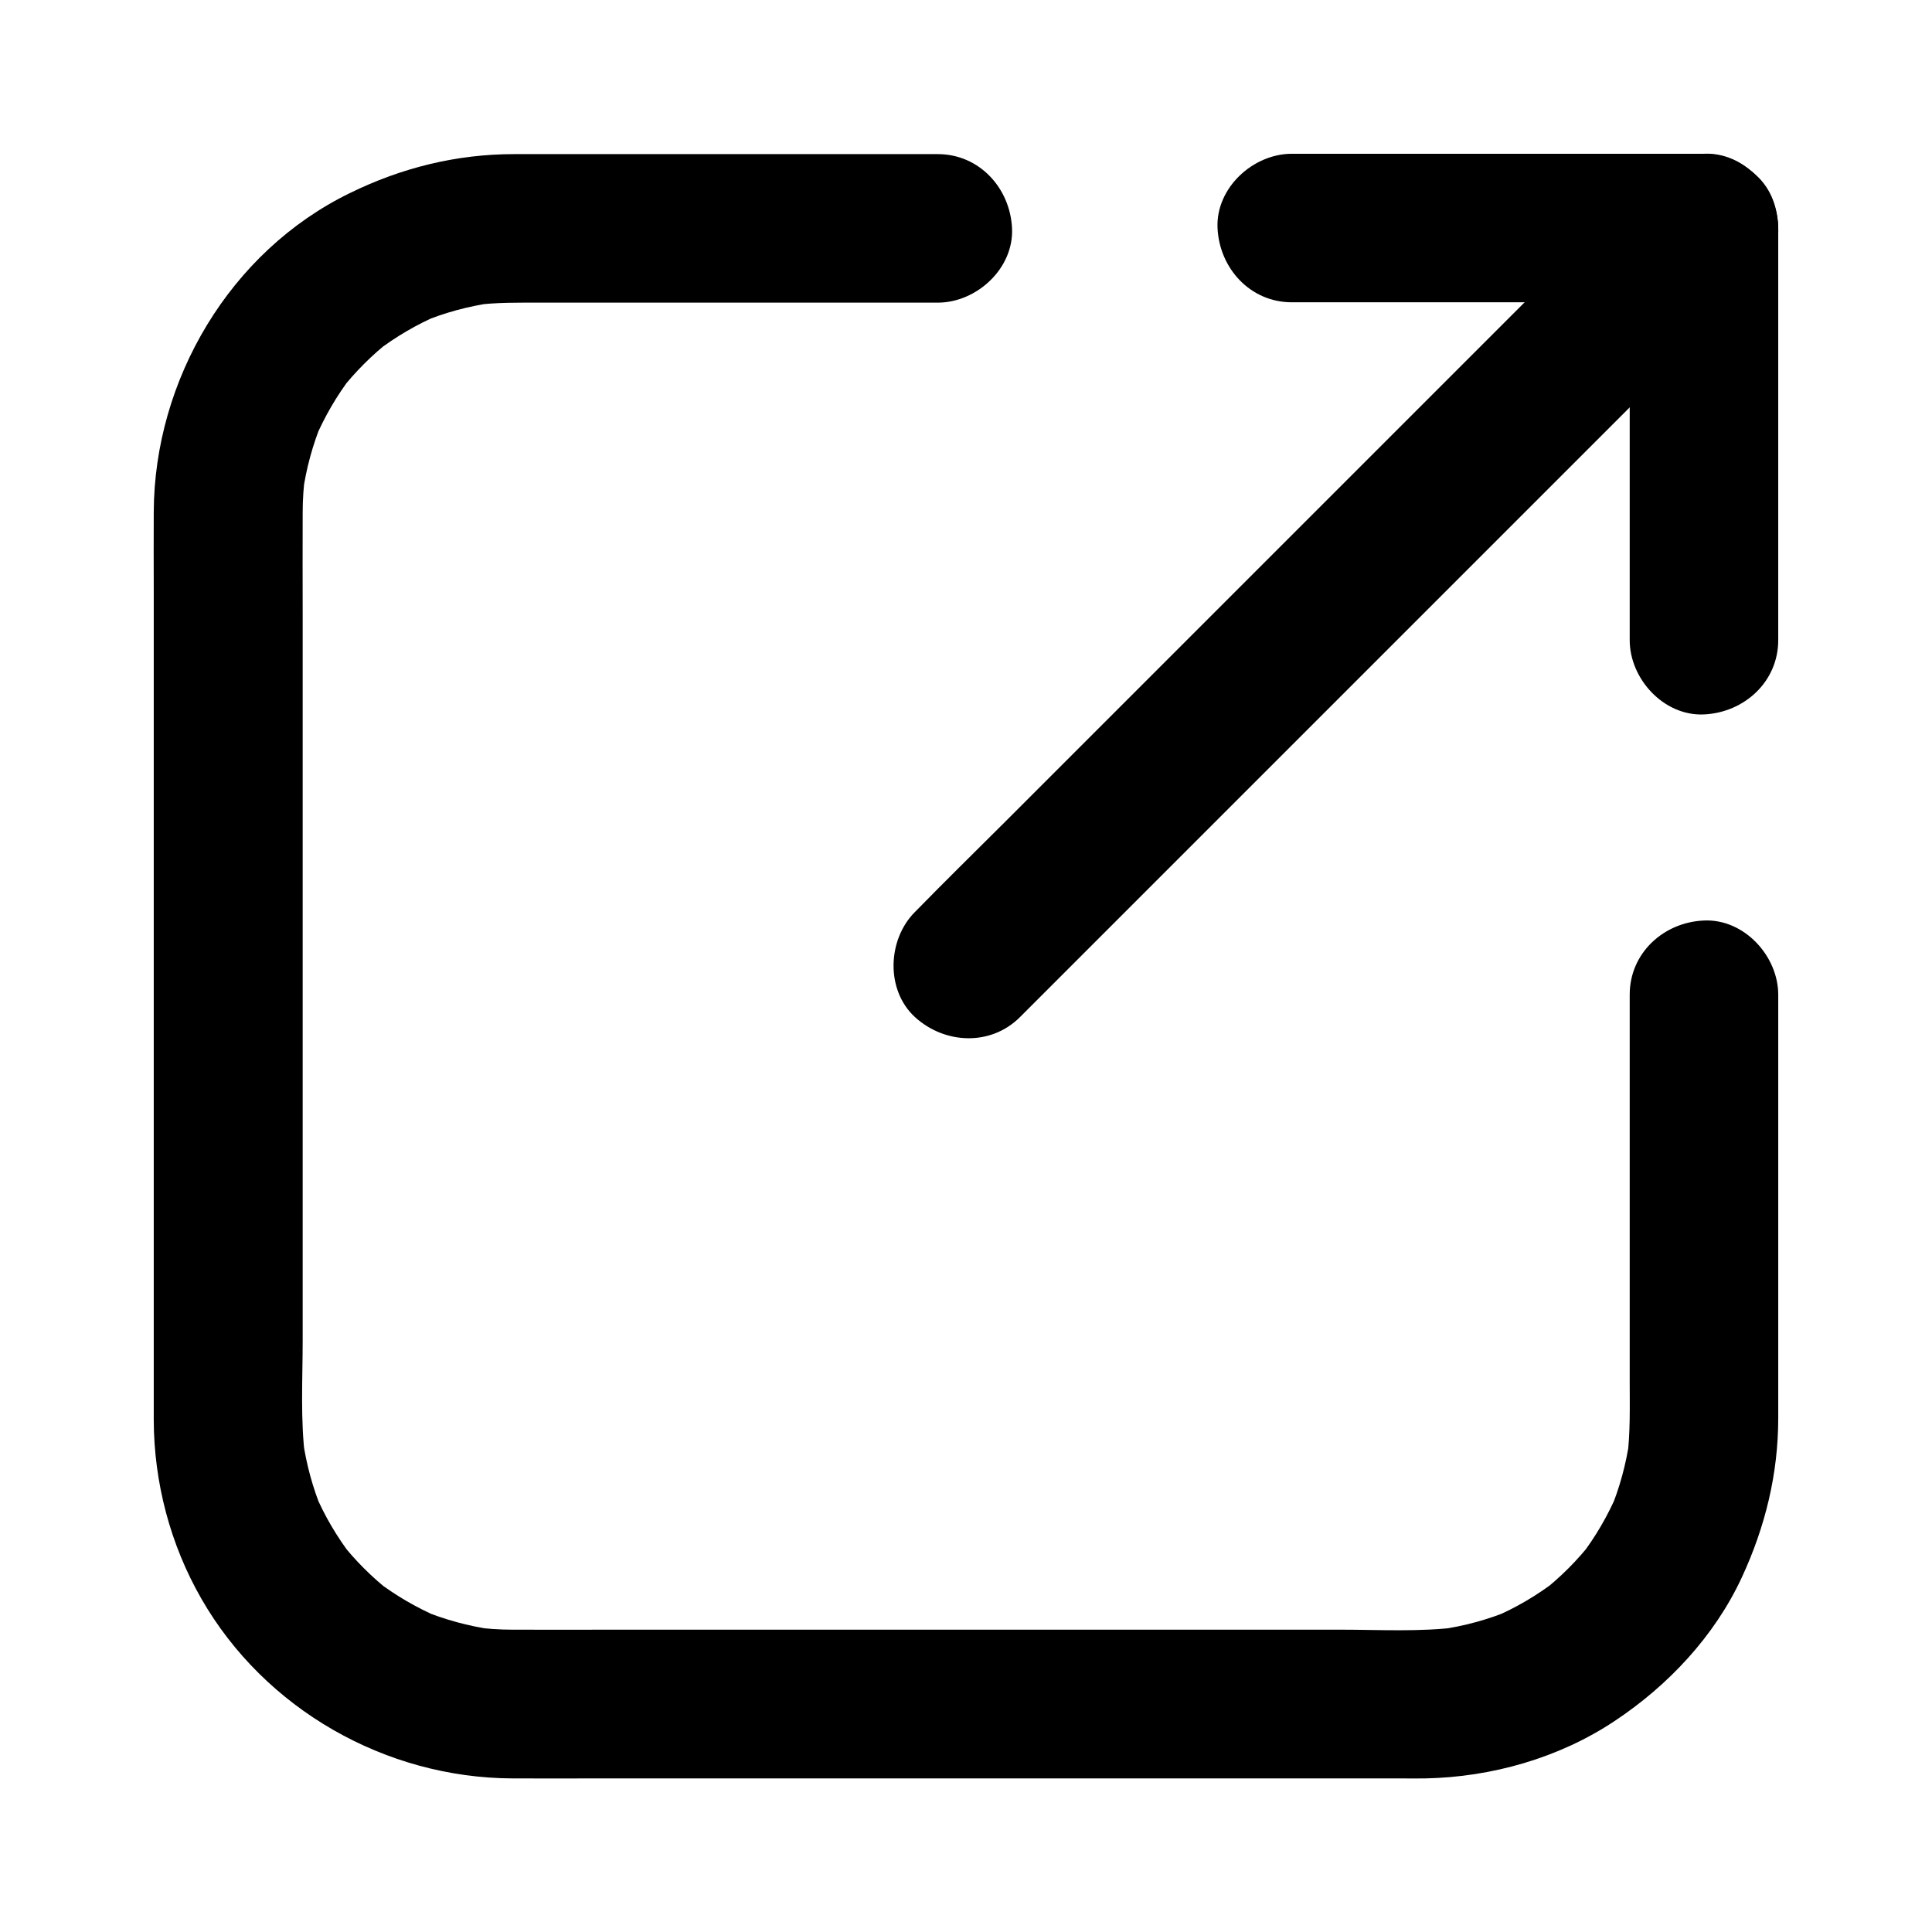
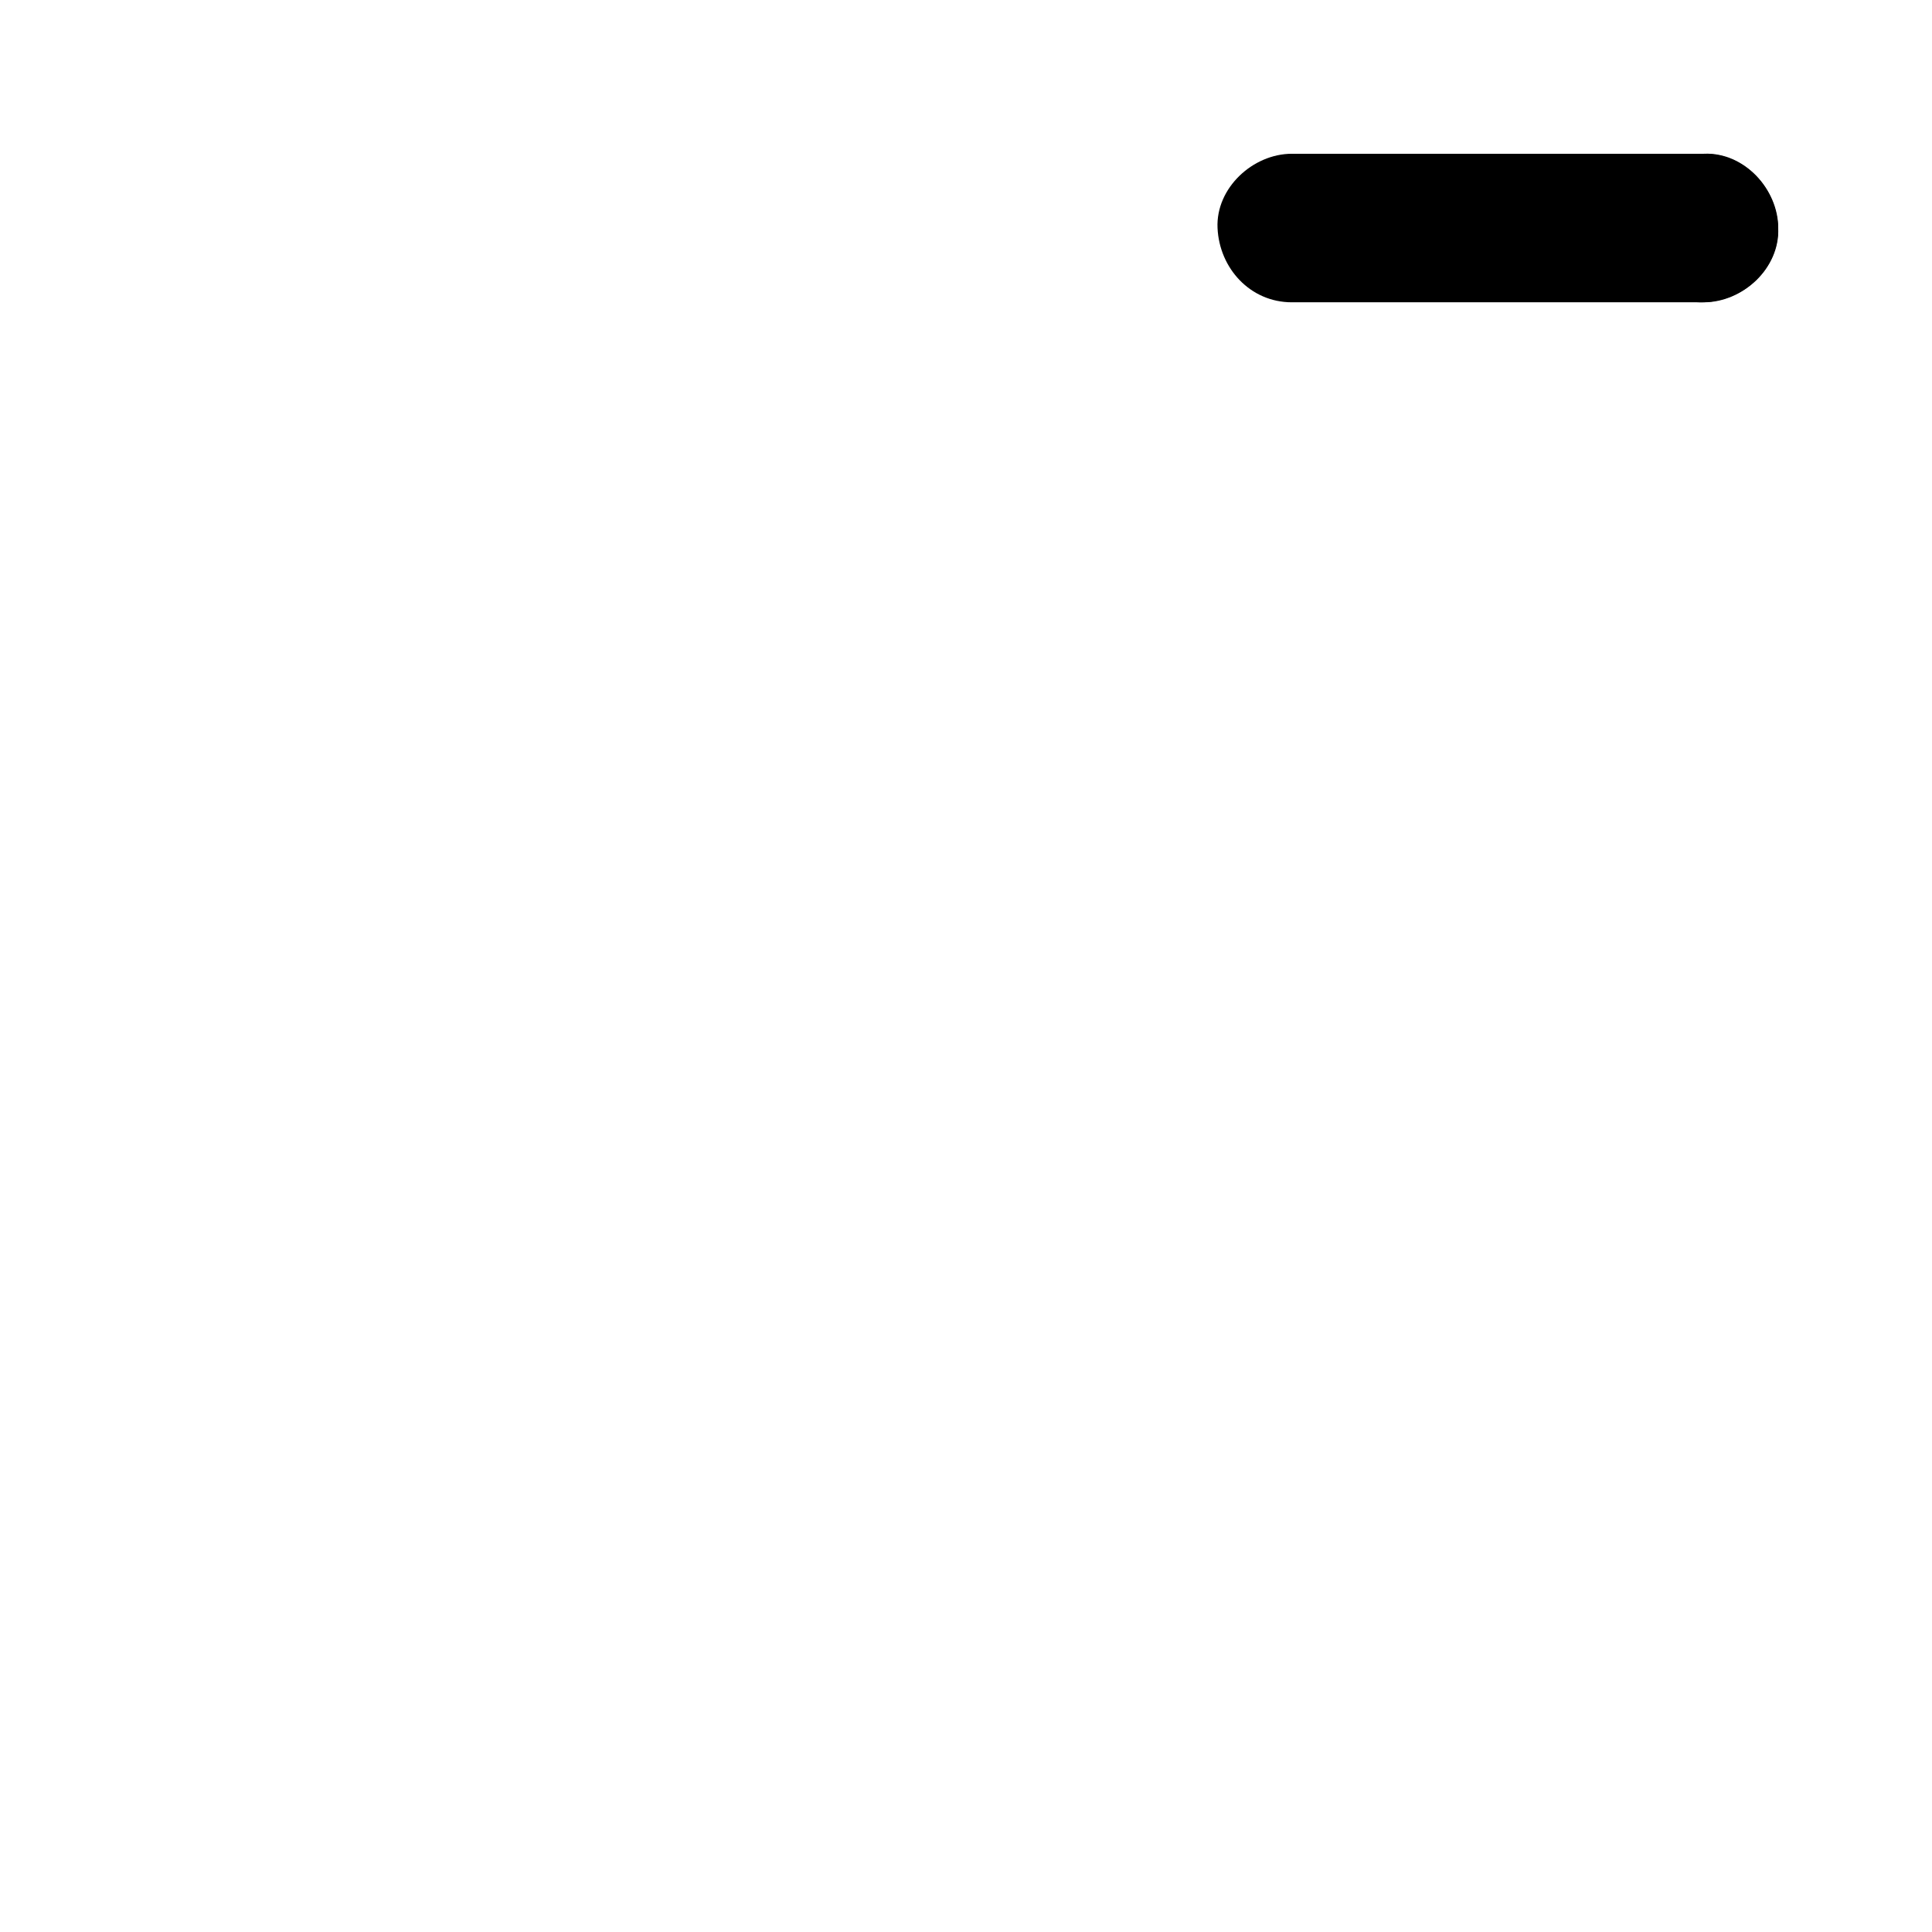
<svg xmlns="http://www.w3.org/2000/svg" fill="#000000" width="800px" height="800px" version="1.1" viewBox="144 144 512 512">
  <g>
-     <path d="m575.89 407.57v40.836 61.695c0 6.84 0.195 13.676-0.688 20.469 0.246-1.723 0.492-3.492 0.688-5.215-0.934 6.594-2.656 12.941-5.215 19.09 0.641-1.574 1.328-3.148 1.969-4.723-2.559 5.953-5.805 11.562-9.742 16.68 1.031-1.328 2.066-2.656 3.102-3.984-3.938 5.066-8.512 9.645-13.578 13.578 1.328-1.031 2.656-2.066 3.984-3.102-5.164 3.938-10.727 7.231-16.68 9.742 1.574-0.641 3.148-1.328 4.723-1.969-6.102 2.559-12.496 4.281-19.09 5.215 1.723-0.246 3.492-0.492 5.215-0.688-10.281 1.328-21.008 0.688-31.34 0.688h-58.844-72.227-61.598c-8.953 0-17.91 0.051-26.812 0-3.445 0-6.84-0.246-10.234-0.688 1.723 0.246 3.492 0.492 5.215 0.688-6.594-0.934-12.941-2.656-19.09-5.215 1.574 0.641 3.148 1.328 4.723 1.969-5.953-2.559-11.562-5.805-16.68-9.742 1.328 1.031 2.656 2.066 3.984 3.102-5.066-3.938-9.645-8.512-13.578-13.578 1.031 1.328 2.066 2.656 3.102 3.984-3.938-5.164-7.231-10.727-9.742-16.68 0.641 1.574 1.328 3.148 1.969 4.723-2.559-6.102-4.281-12.496-5.215-19.09 0.246 1.723 0.492 3.492 0.688 5.215-1.328-10.281-0.688-21.008-0.688-31.34v-58.844-72.227-61.598c0-8.953-0.051-17.91 0-26.812 0-3.445 0.246-6.84 0.688-10.234-0.246 1.723-0.492 3.492-0.688 5.215 0.934-6.594 2.656-12.941 5.215-19.09-0.641 1.574-1.328 3.148-1.969 4.723 2.559-5.953 5.805-11.562 9.742-16.68-1.031 1.328-2.066 2.656-3.102 3.984 3.938-5.066 8.512-9.645 13.578-13.578-1.328 1.031-2.656 2.066-3.984 3.102 5.164-3.938 10.727-7.231 16.68-9.742-1.574 0.641-3.148 1.328-4.723 1.969 6.102-2.559 12.496-4.281 19.09-5.215-1.723 0.246-3.492 0.492-5.215 0.688 5.953-0.789 11.957-0.688 17.957-0.688h26.125 63.812 15.105c10.281 0 20.172-9.055 19.68-19.68-0.492-10.676-8.66-19.68-19.68-19.68h-37.293-60.367-14.66c-15.254 0-29.863 3.641-43.492 10.332-31.742 15.449-51.816 49.492-51.965 84.477-0.051 6.887 0 13.777 0 20.715v50.773 63.863 59.926 39.016 6.394c0.051 16.531 4.379 33.012 12.645 47.379 16.777 29.227 48.758 47.43 82.359 47.578 7.625 0.051 15.254 0 22.879 0h51.957 64.059 59.188 37.344c2.164 0 4.379 0.051 6.543 0 17.562-0.344 35.426-5.41 50.086-15.152 14.27-9.445 26.566-22.535 33.801-38.129 6.199-13.383 9.645-27.406 9.645-42.215v-43.789-58.105-10.281c0-10.281-9.055-20.172-19.68-19.68-10.676 0.438-19.68 8.605-19.68 19.625z" />
    <path d="m486.34 224.11h36.949 58.844 13.43c10.281 0 20.172-9.055 19.68-19.68-0.492-10.676-8.66-19.68-19.68-19.68h-36.949-58.844-13.43c-10.281 0-20.172 9.055-19.68 19.68 0.492 10.676 8.66 19.68 19.68 19.68z" />
-     <path d="m615.25 313.65v-36.949-58.844-13.43c0-10.281-9.055-20.172-19.68-19.68-10.676 0.492-19.68 8.66-19.68 19.68v36.949 58.844 13.43c0 10.281 9.055 20.172 19.68 19.68 10.676-0.492 19.68-8.66 19.68-19.68z" />
-     <path d="m414.32 413.53 171.16-171.16c7.871-7.871 15.891-15.695 23.664-23.664l0.344-0.344c7.281-7.281 7.824-20.664 0-27.848-7.871-7.231-20.074-7.773-27.848 0l-19.531 19.531c-15.5 15.5-31.047 31.047-46.543 46.543-18.746 18.746-37.492 37.492-56.285 56.285-16.285 16.285-32.52 32.52-48.805 48.805-7.871 7.871-15.891 15.695-23.664 23.664l-0.344 0.344c-7.281 7.281-7.824 20.664 0 27.848 7.871 7.184 20.074 7.773 27.848 0z" />
+     <path d="m615.25 313.65v-36.949-58.844-13.43c0-10.281-9.055-20.172-19.68-19.68-10.676 0.492-19.68 8.66-19.68 19.68c0 10.281 9.055 20.172 19.68 19.68 10.676-0.492 19.68-8.66 19.68-19.68z" />
  </g>
</svg>